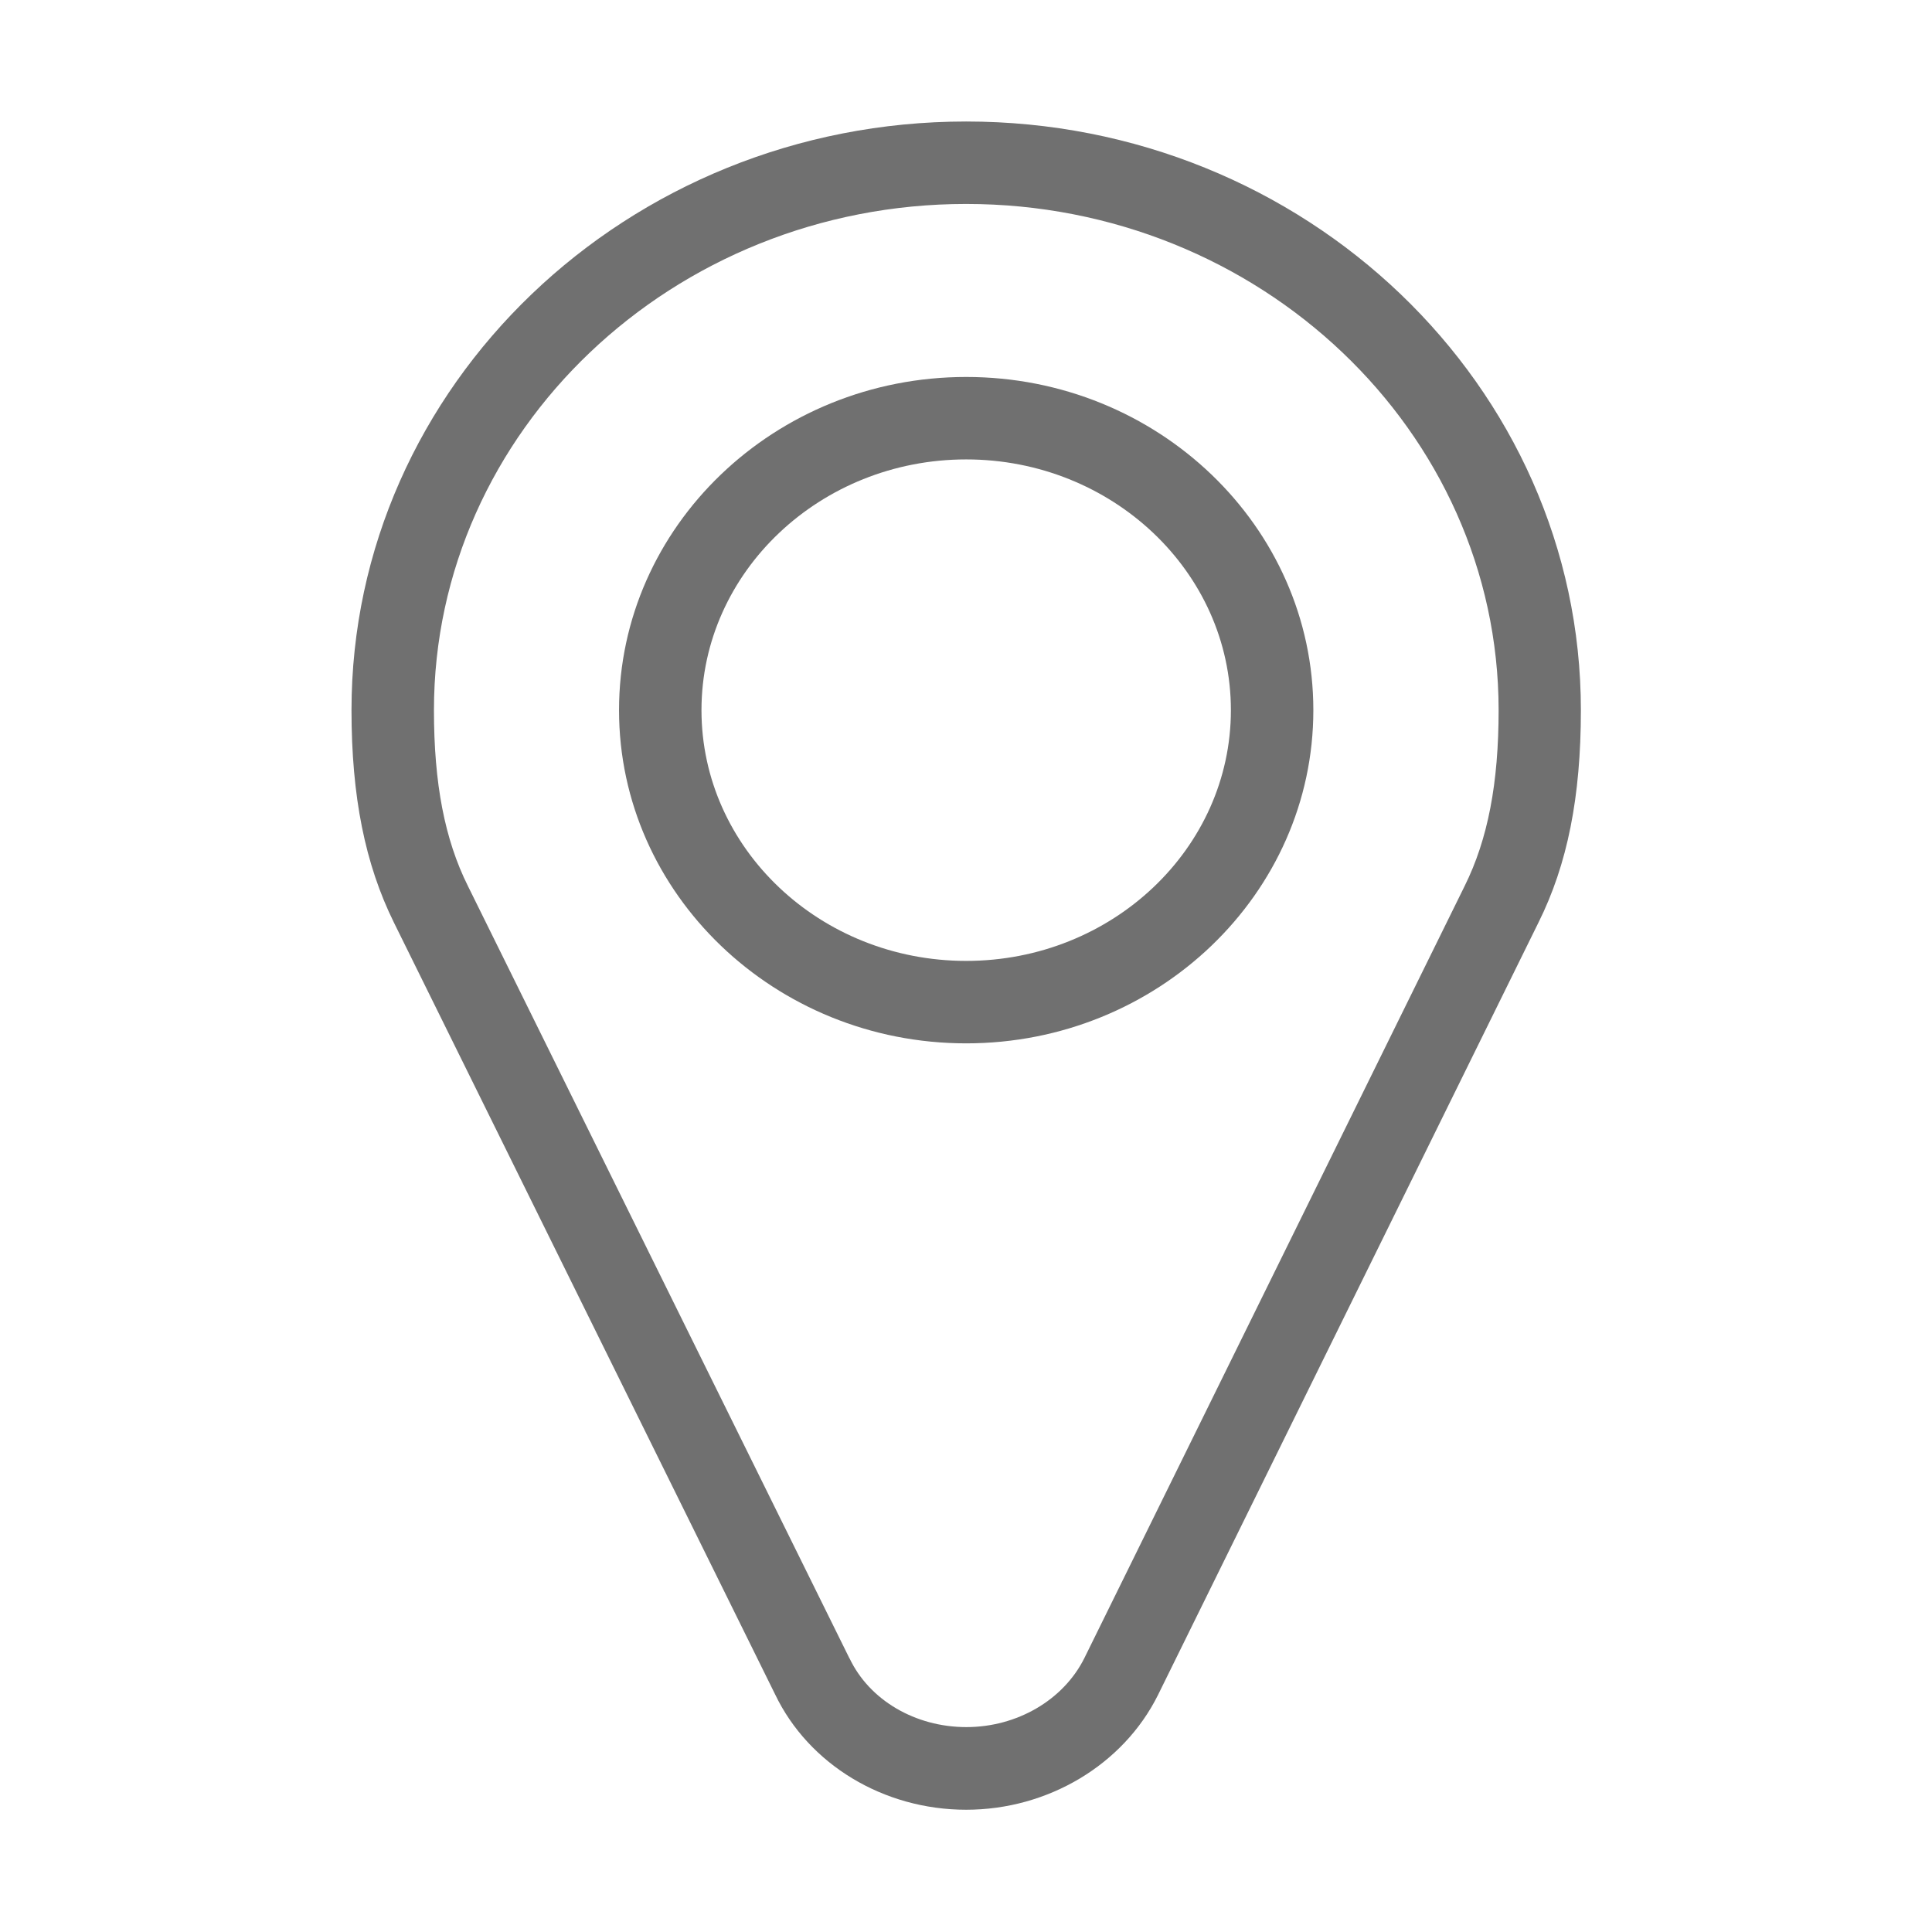
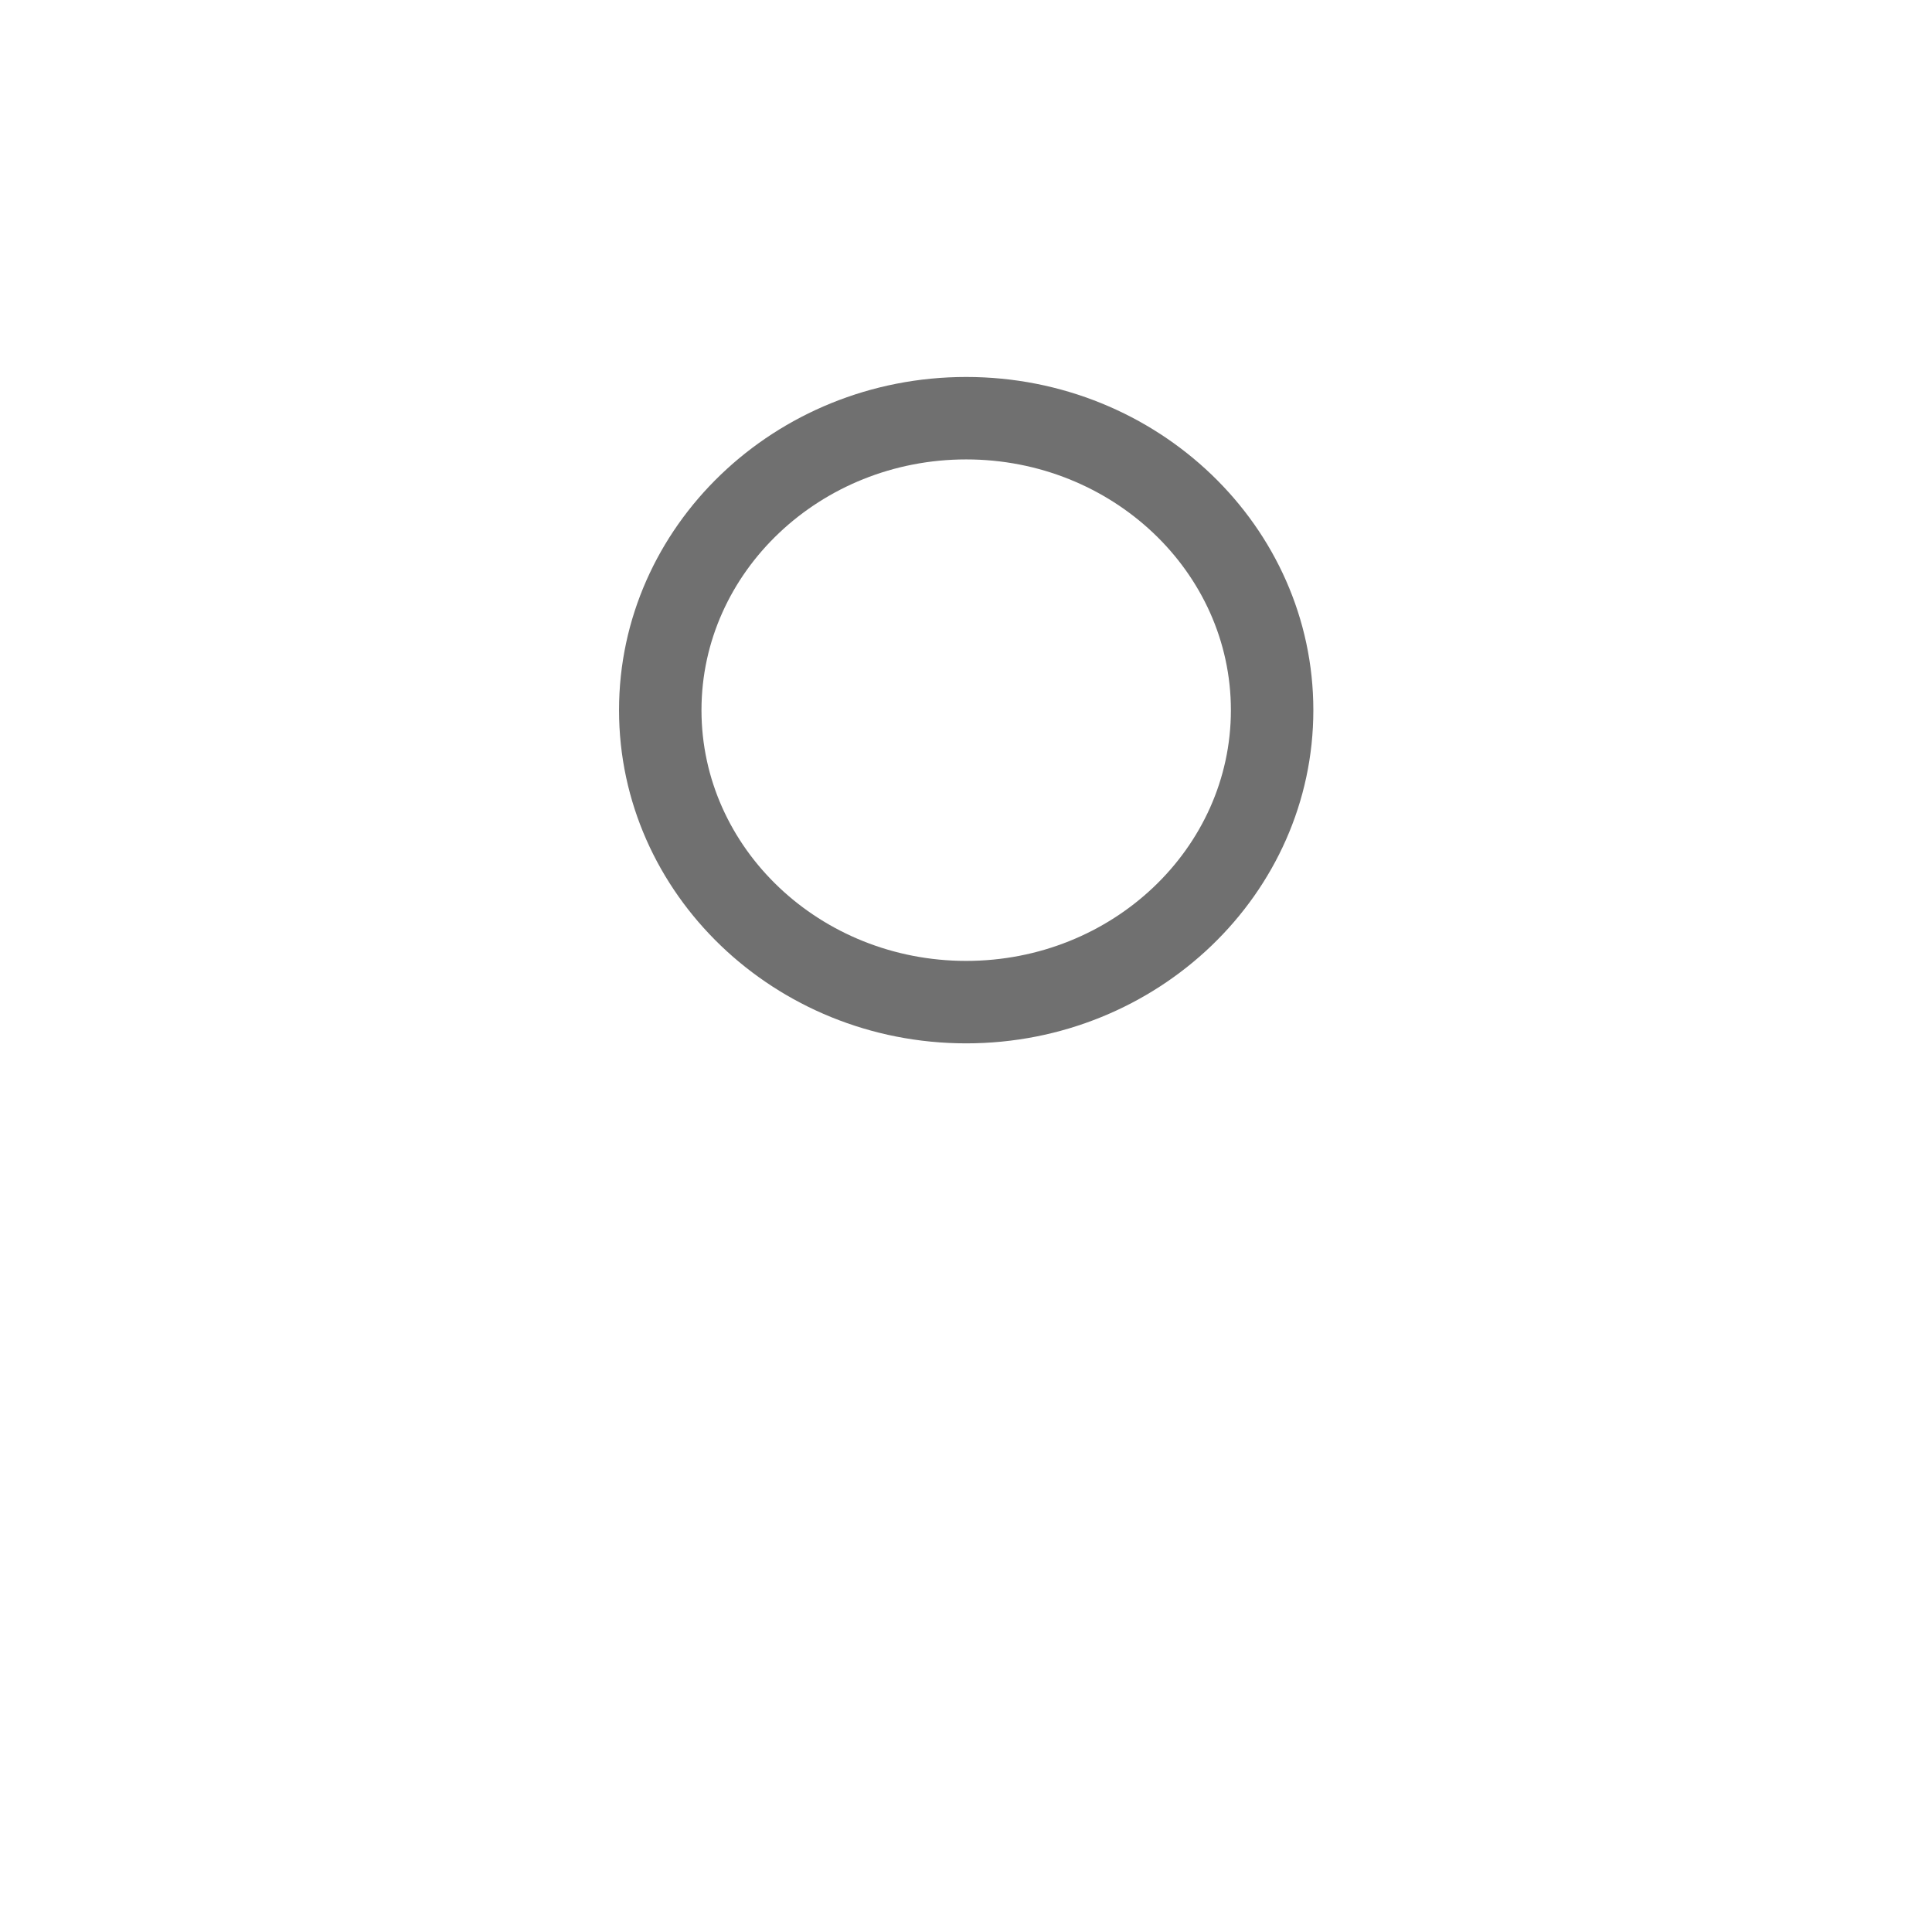
<svg xmlns="http://www.w3.org/2000/svg" t="1741922135047" class="icon" viewBox="0 0 1024 1024" version="1.1" p-id="4615" width="256" height="256">
-   <path d="M512.1 959.2c-43.8 0-83.5-24-101.3-61.2l-202-409c-15.3-31-22.5-66.8-22.5-112.6 0-172 146.1-312 325.8-312 179.6 0 325.8 140 325.8 312 0 45.9-7.1 81.7-22.5 112.6L613.7 898.5c-18.4 36.9-58.3 60.7-101.6 60.7z m0-851.1C356.5 108.1 230 228.5 230 376.4c0 38.9 5.7 68.5 18 93.2l202.2 409.3 0.1 0.1c10.5 22.1 34.8 36.4 61.9 36.4 26.8 0 51.4-14.3 62.5-36.5l201.6-409.3c12.3-24.8 18-54.4 18-93.3-0.1-147.8-126.7-268.2-282.2-268.2z" p-id="4616" fill="#707070" />
  <path d="M512.1 553c-101.4 0-184-79.2-184-176.6 0-97.4 82.5-176.6 184-176.6s184 79.2 184 176.6c0 97.4-82.6 176.6-184 176.6z m0-309.5c-77.3 0-140.3 59.6-140.3 132.9 0 73.3 62.9 132.9 140.3 132.9s140.3-59.6 140.3-132.9c0-73.3-63-132.9-140.3-132.9z" p-id="4617" fill="#707070" />
</svg>